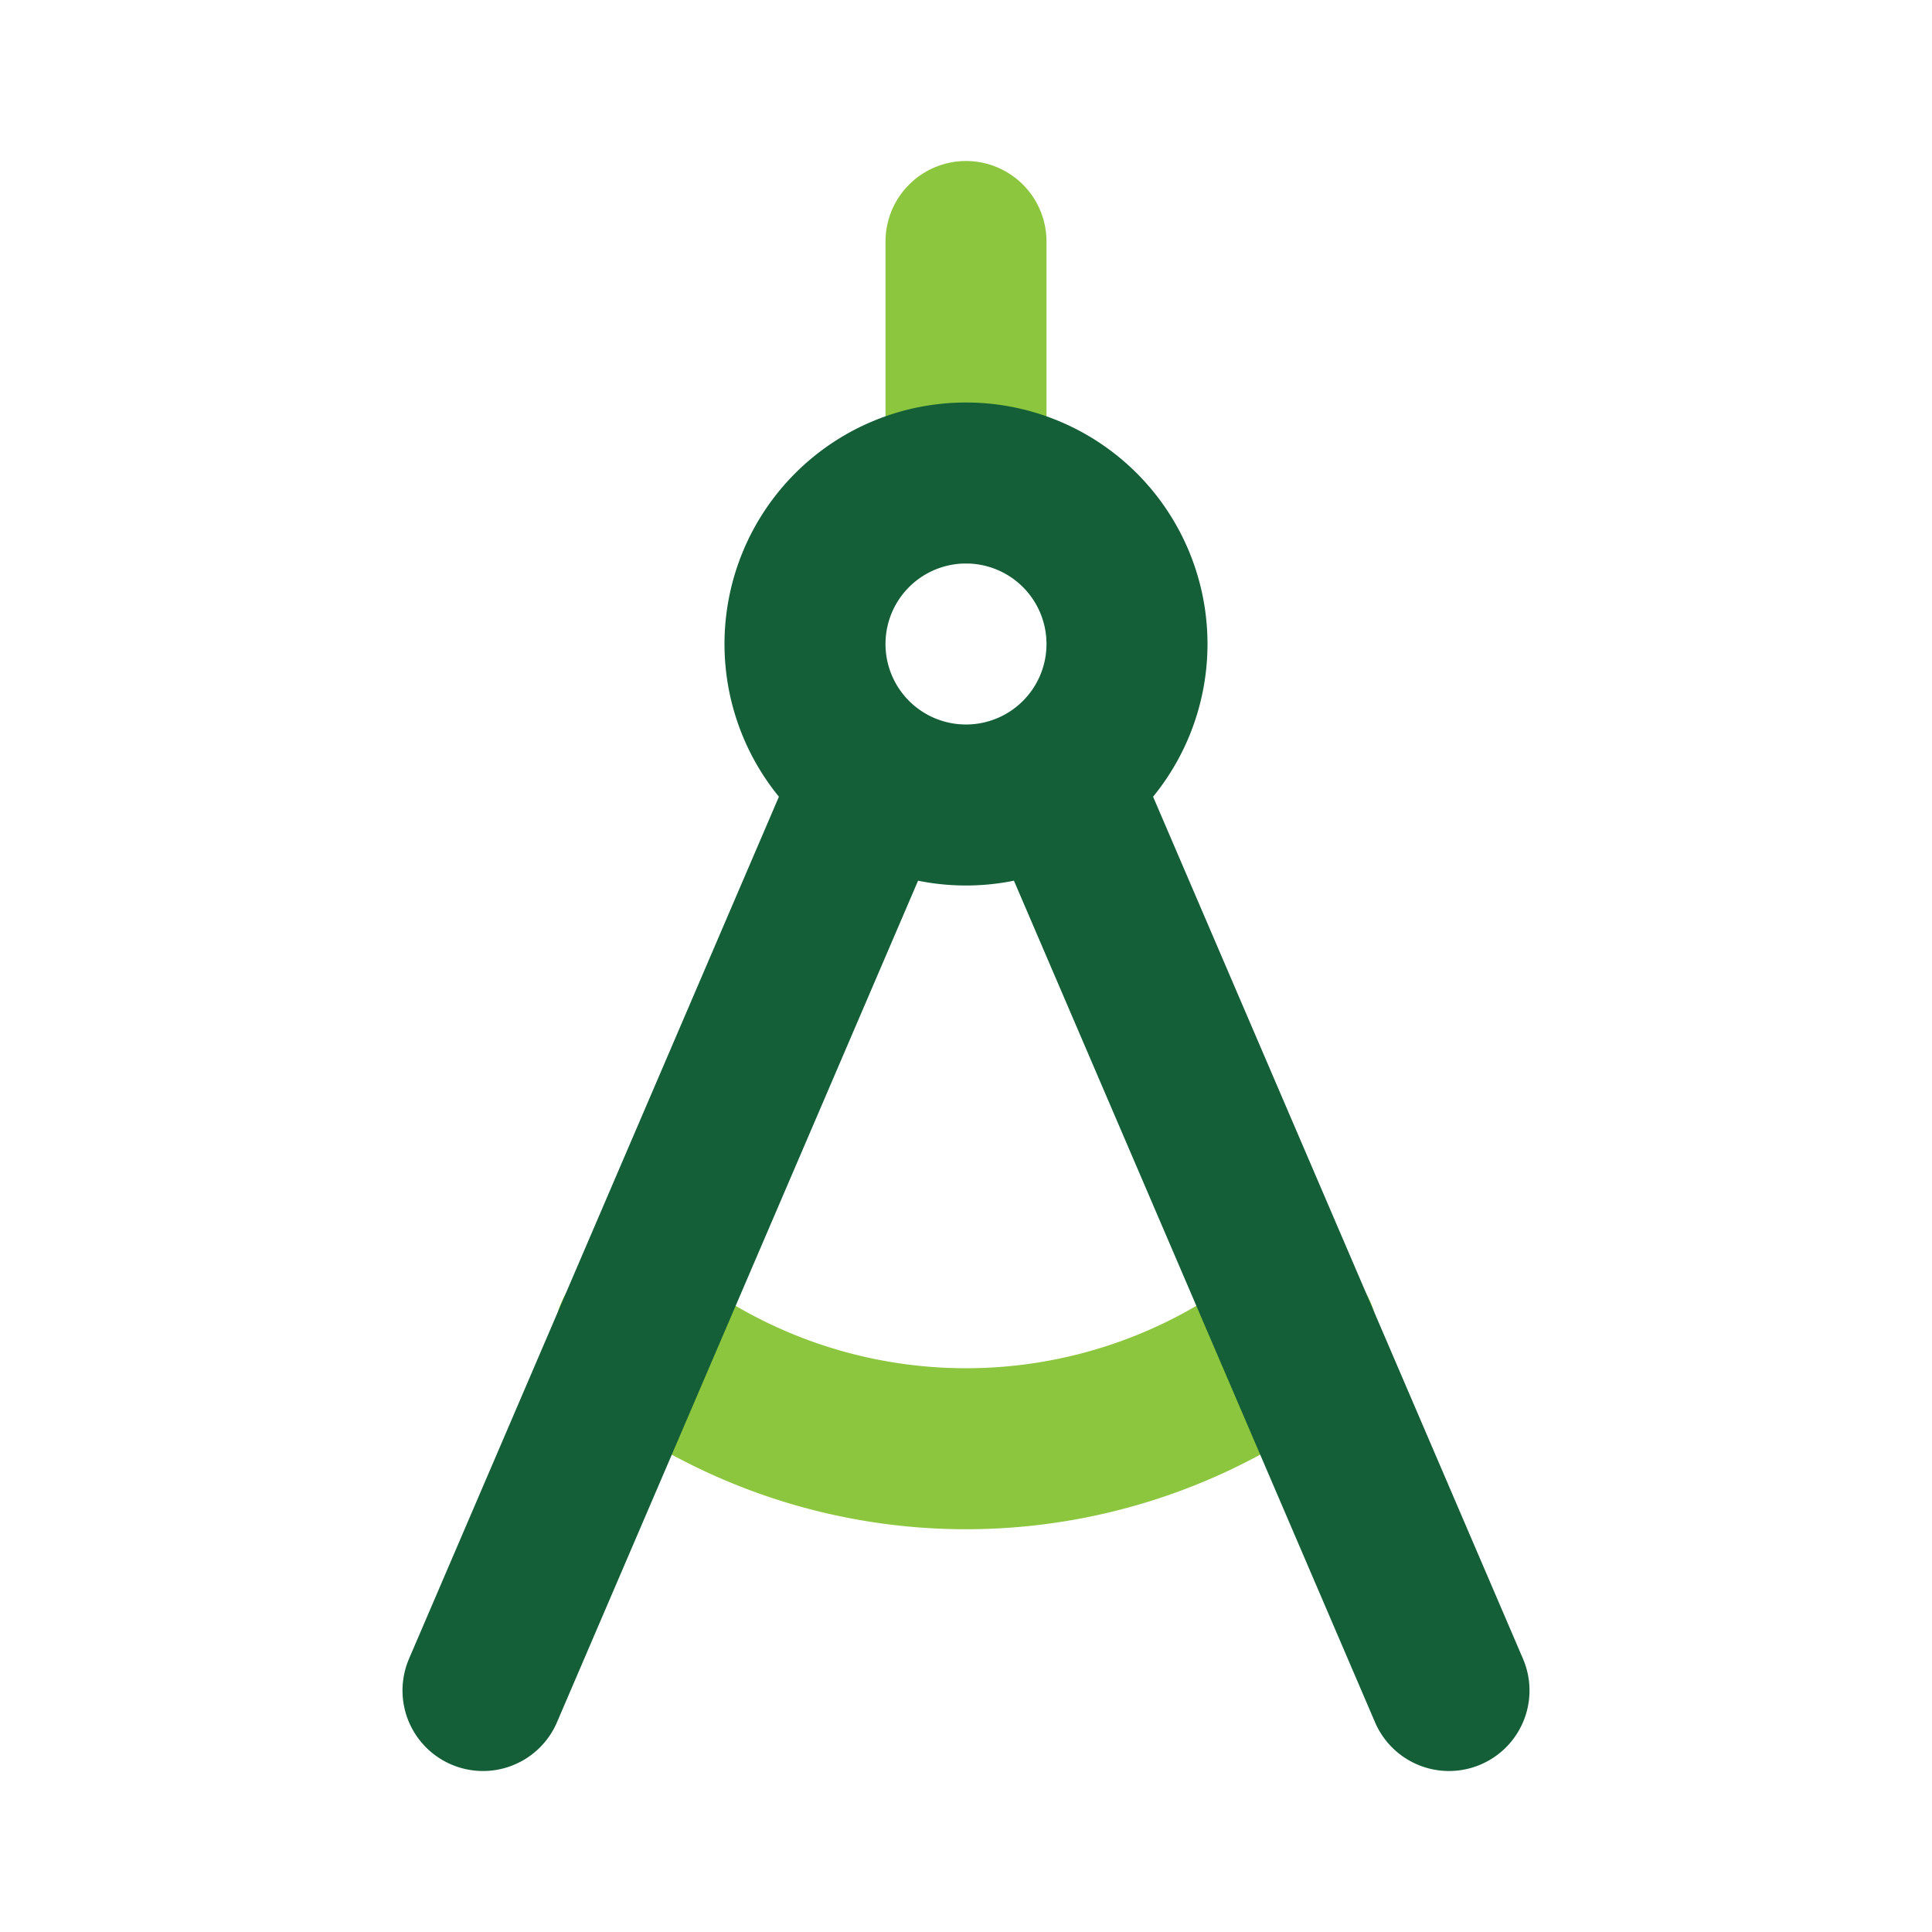
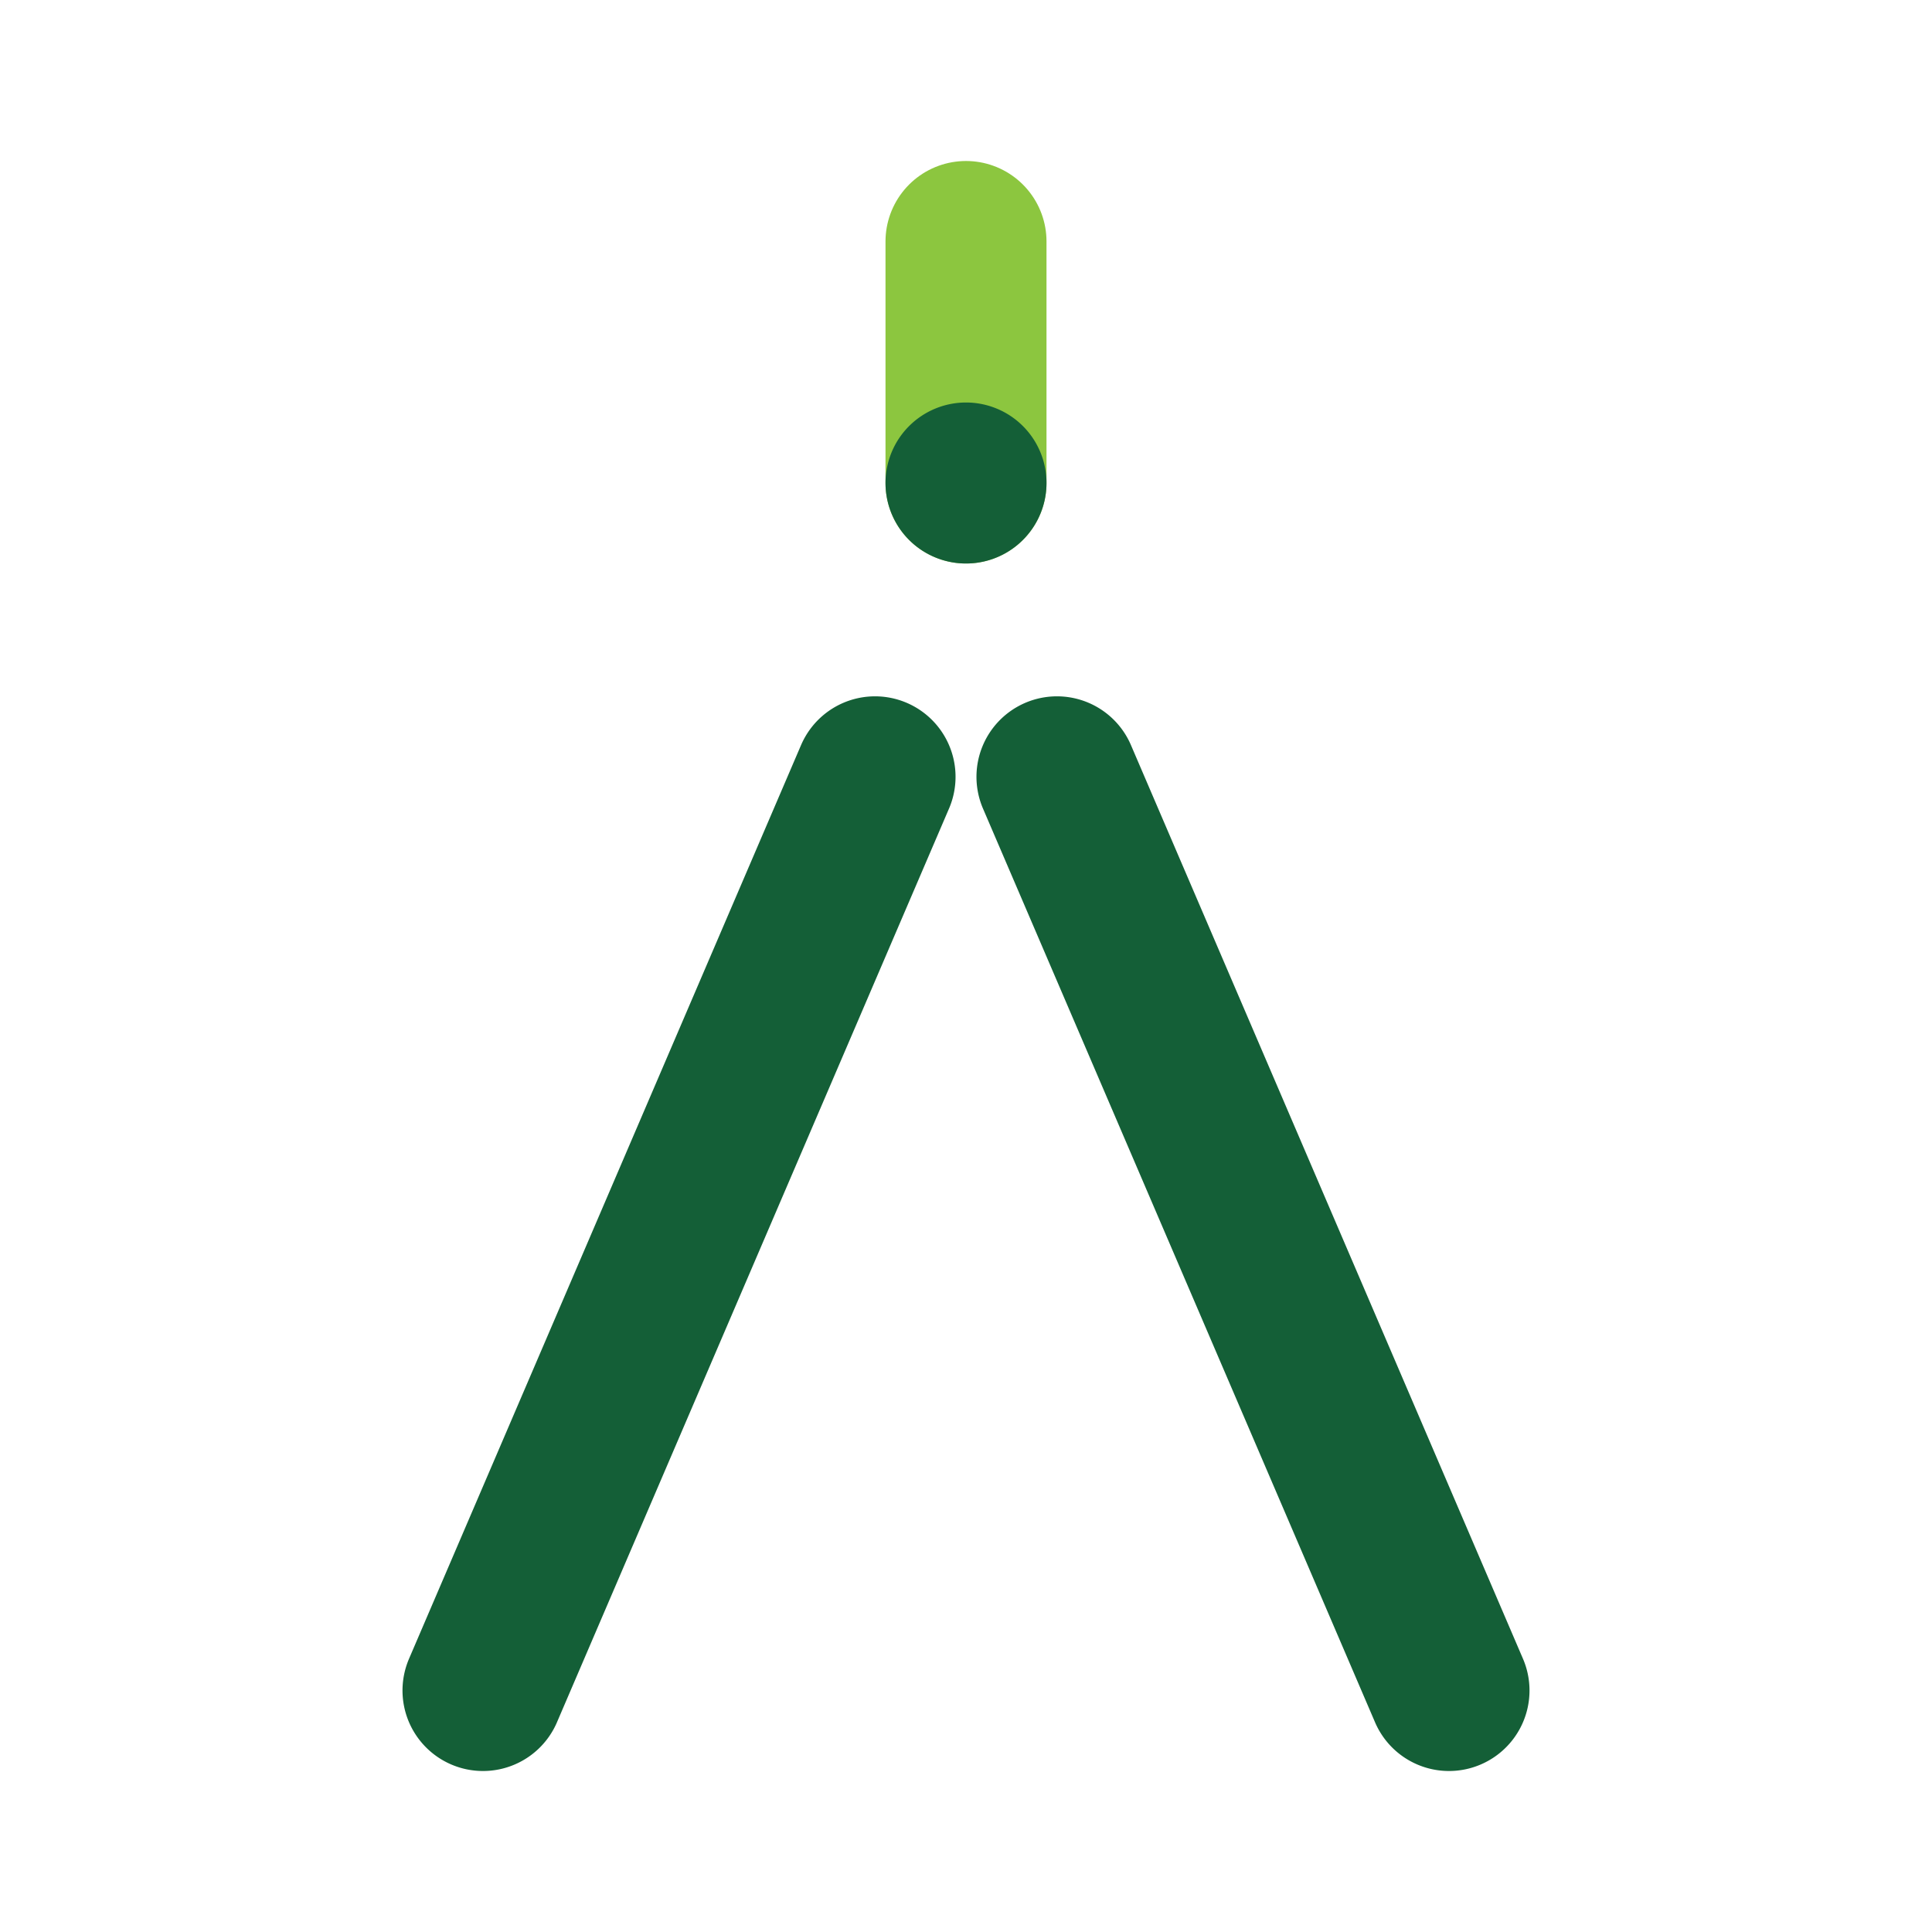
<svg xmlns="http://www.w3.org/2000/svg" fill="#000000" width="800px" height="800px" viewBox="0 0 24 24" id="draw-compass-2" data-name="Line Color" class="icon line-color">
  <g id="SVGRepo_bgCarrier" stroke-width="0" />
  <g id="SVGRepo_tracerCarrier" stroke-linecap="round" stroke-linejoin="round" />
  <g id="SVGRepo_iconCarrier">
-     <path id="secondary" d="M16.11,16.58a6.67,6.67,0,0,1-8.22,0" style="fill: none; stroke: #8CC63F; stroke-linecap: round; stroke-linejoin: round; stroke-width: 2;" />
    <line id="secondary-2" data-name="secondary" x1="12" y1="6" x2="12" y2="3" style="fill: none; stroke: #8CC63F; stroke-linecap: round; stroke-linejoin: round; stroke-width: 2;" />
-     <path id="primary" d="M10.87,9.65,6,21M13.13,9.65,18,21M12,6a2,2,0,1,0,2,2A2,2,0,0,0,12,6Z" style="fill: none; stroke: #145F37; stroke-linecap: round; stroke-linejoin: round; stroke-width: 2;" />
+     <path id="primary" d="M10.87,9.65,6,21M13.13,9.65,18,21M12,6A2,2,0,0,0,12,6Z" style="fill: none; stroke: #145F37; stroke-linecap: round; stroke-linejoin: round; stroke-width: 2;" />
  </g>
</svg>